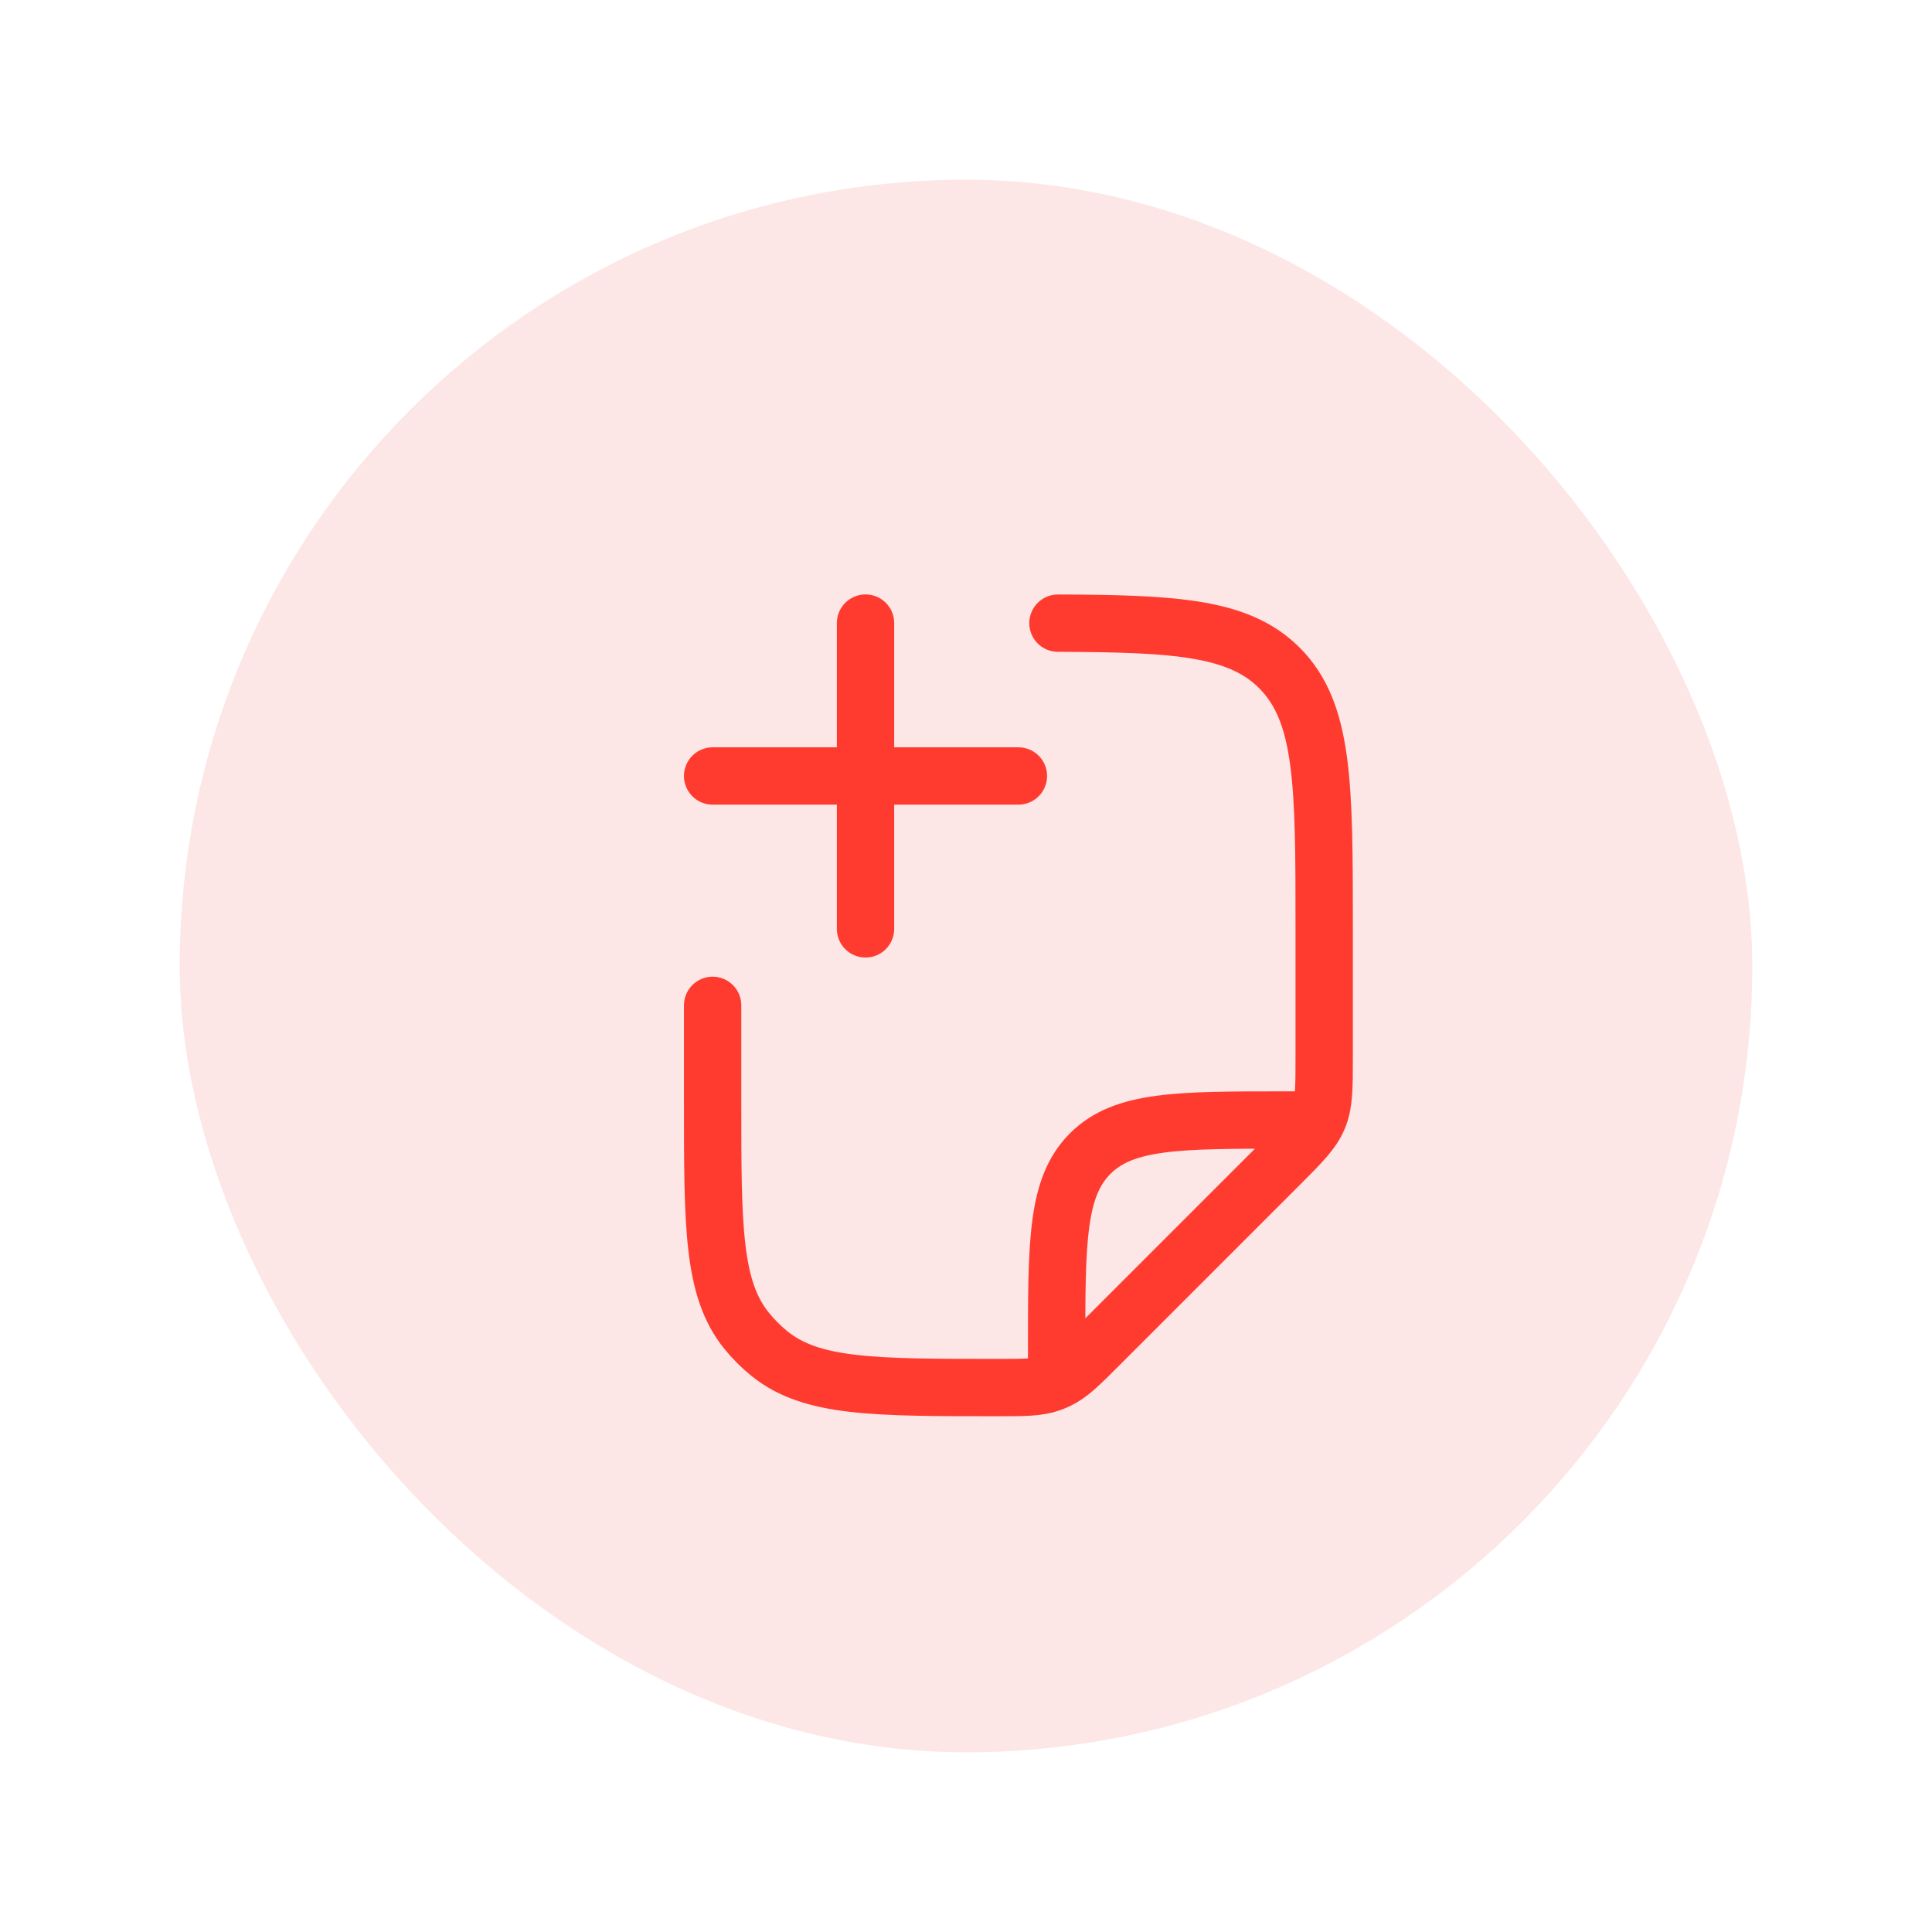
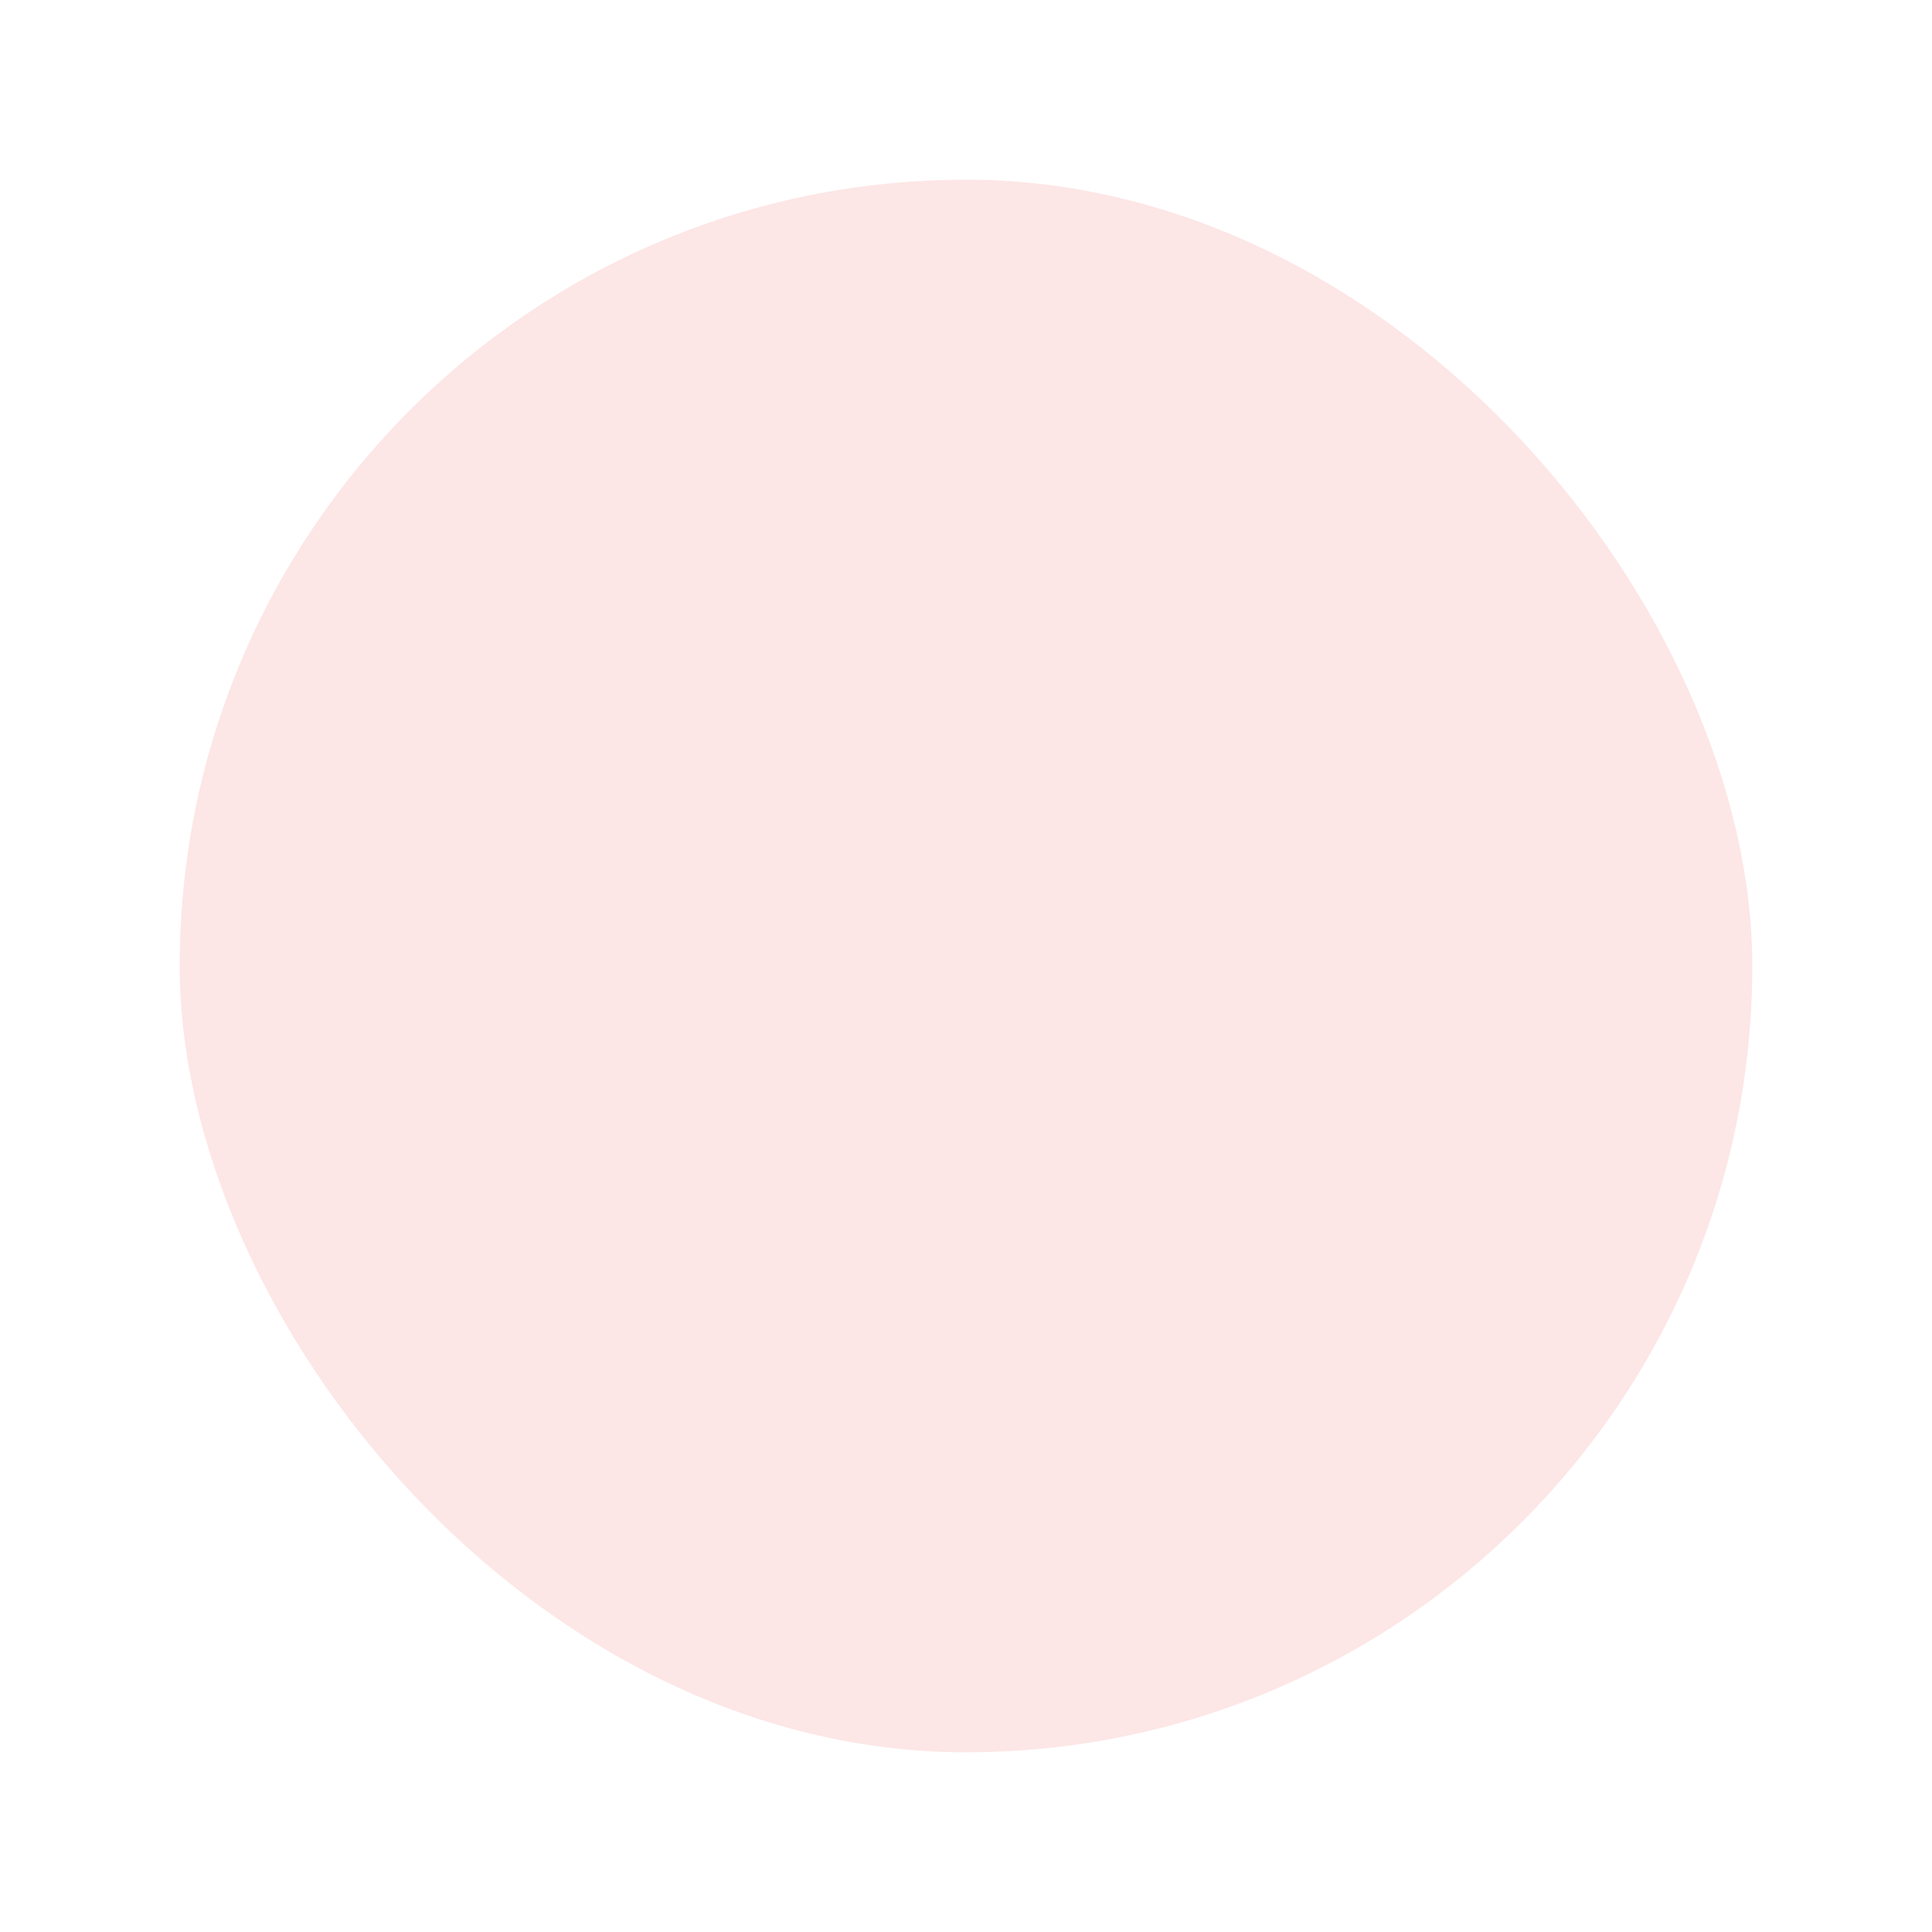
<svg xmlns="http://www.w3.org/2000/svg" width="172" height="172" viewBox="0 0 172 172" fill="none">
  <g filter="url(#filter0_d_994_1473)">
    <rect x="9" y="6" width="140" height="140" rx="70" fill="#FDE6E6" />
-     <path d="M56.443 79.503V88.16C56.443 99.202 56.443 104.723 59.459 108.463C60.068 109.218 60.756 109.906 61.511 110.515C65.251 113.531 70.772 113.531 81.814 113.531C84.215 113.531 85.415 113.531 86.514 113.143C86.743 113.062 86.967 112.969 87.186 112.864C88.238 112.361 89.086 111.513 90.784 109.815L106.901 93.698C108.868 91.731 109.852 90.747 110.37 89.496C110.888 88.246 110.888 86.855 110.888 84.073V72.697C110.888 59.864 110.888 53.448 106.901 49.462C103.297 45.858 97.707 45.512 87.186 45.478M87.068 111.829V110.128C87.068 100.503 87.068 95.691 90.058 92.701C93.048 89.711 97.861 89.711 107.485 89.711H109.186" stroke="#FF3B30" stroke-width="5.104" stroke-linecap="round" stroke-linejoin="round" />
-     <path d="M83.666 59.083H56.443M70.055 45.472V72.694" stroke="#FF3B30" stroke-width="5.104" stroke-linecap="round" stroke-linejoin="round" />
  </g>
  <defs>
    <filter id="filter0_d_994_1473" x="0" y="0" width="172" height="172" filterUnits="userSpaceOnUse" color-interpolation-filters="sRGB">
      <feFlood flood-opacity="0" result="BackgroundImageFix" />
      <feColorMatrix in="SourceAlpha" type="matrix" values="0 0 0 0 0 0 0 0 0 0 0 0 0 0 0 0 0 0 127 0" result="hardAlpha" />
      <feMorphology radius="2" operator="dilate" in="SourceAlpha" result="effect1_dropShadow_994_1473" />
      <feOffset dx="7" dy="10" />
      <feGaussianBlur stdDeviation="7" />
      <feComposite in2="hardAlpha" operator="out" />
      <feColorMatrix type="matrix" values="0 0 0 0 0 0 0 0 0 0 0 0 0 0 0 0 0 0 0.03 0" />
      <feBlend mode="normal" in2="BackgroundImageFix" result="effect1_dropShadow_994_1473" />
      <feBlend mode="normal" in="SourceGraphic" in2="effect1_dropShadow_994_1473" result="shape" />
    </filter>
  </defs>
</svg>